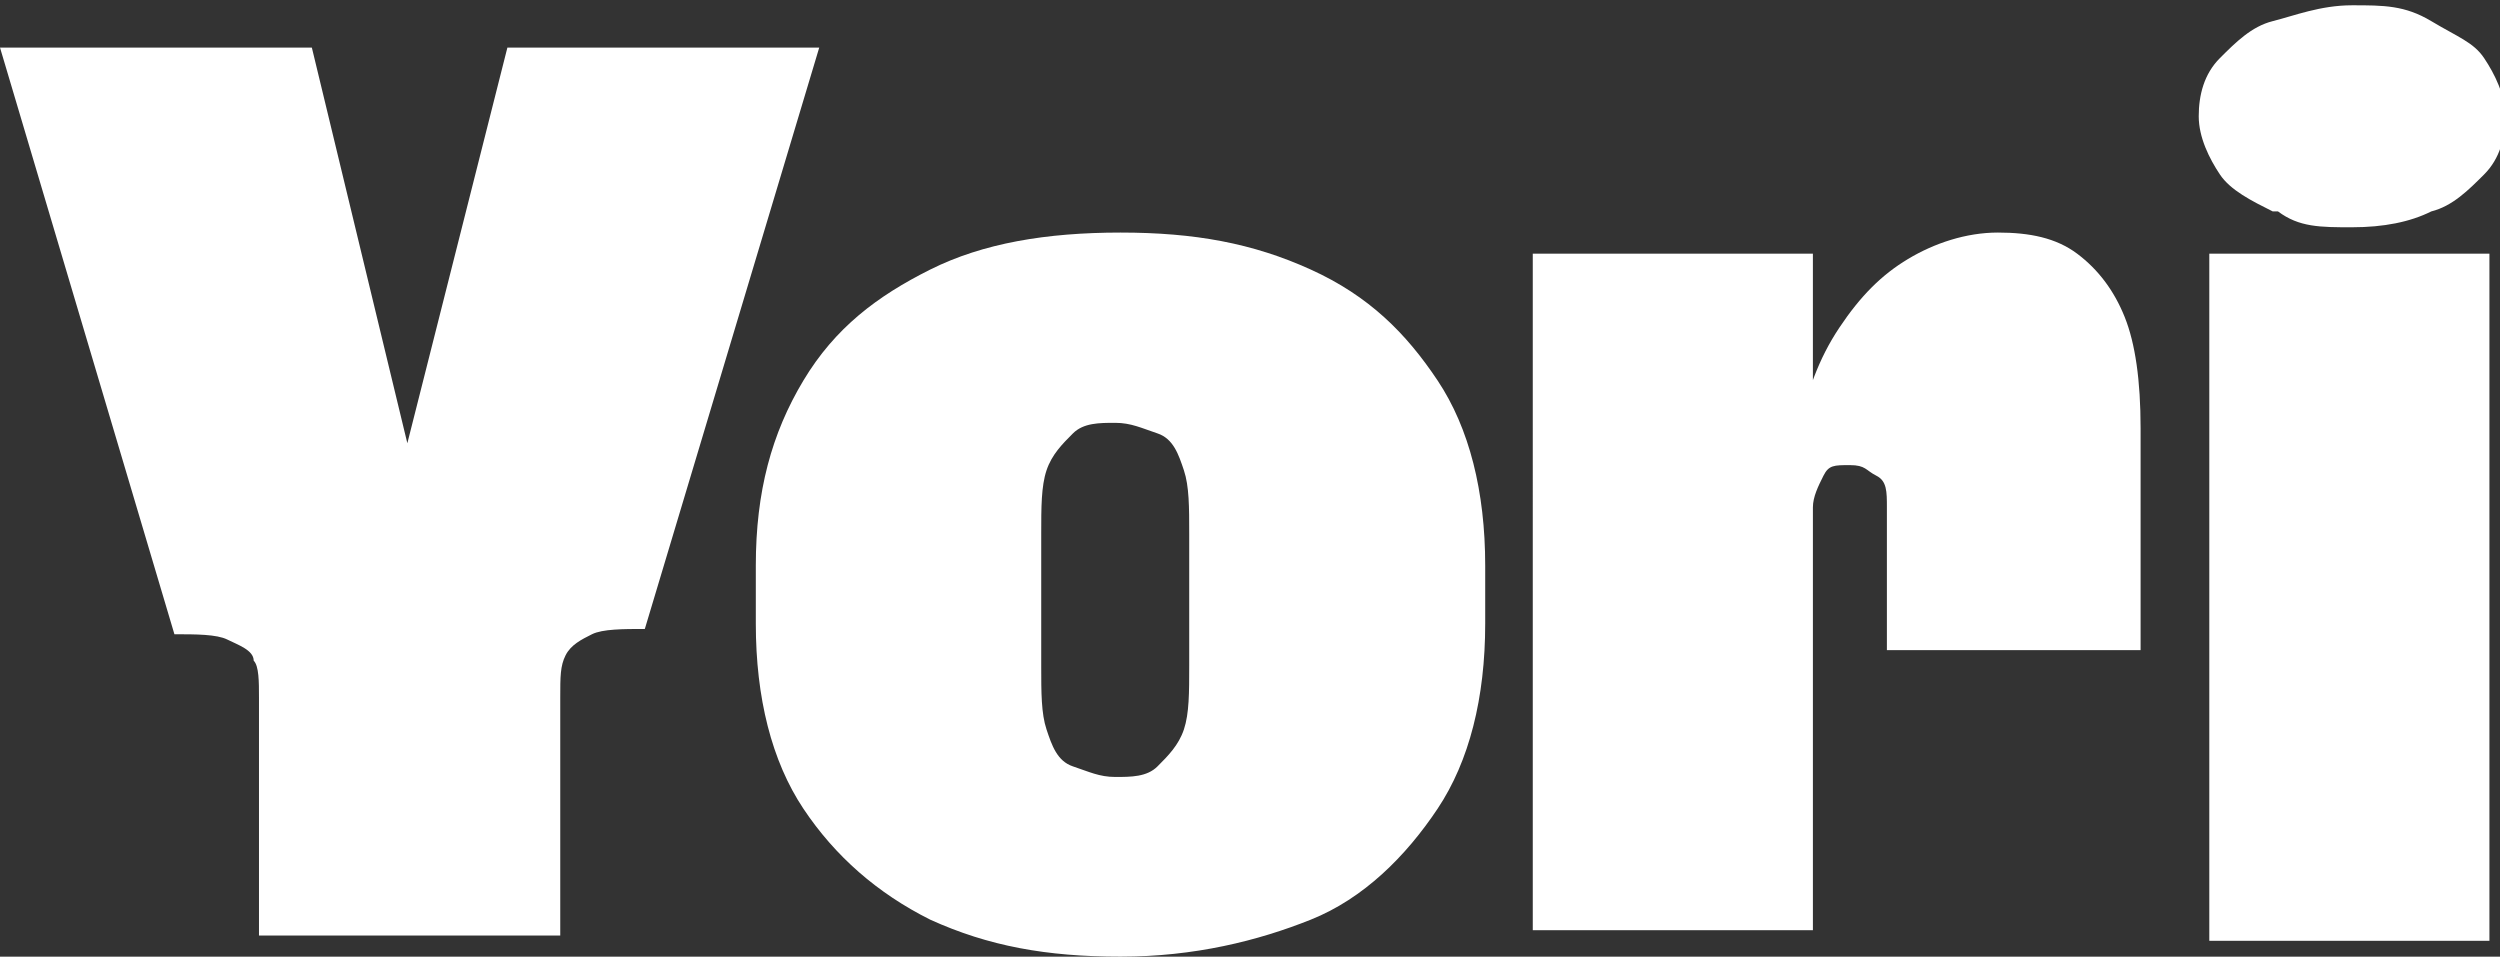
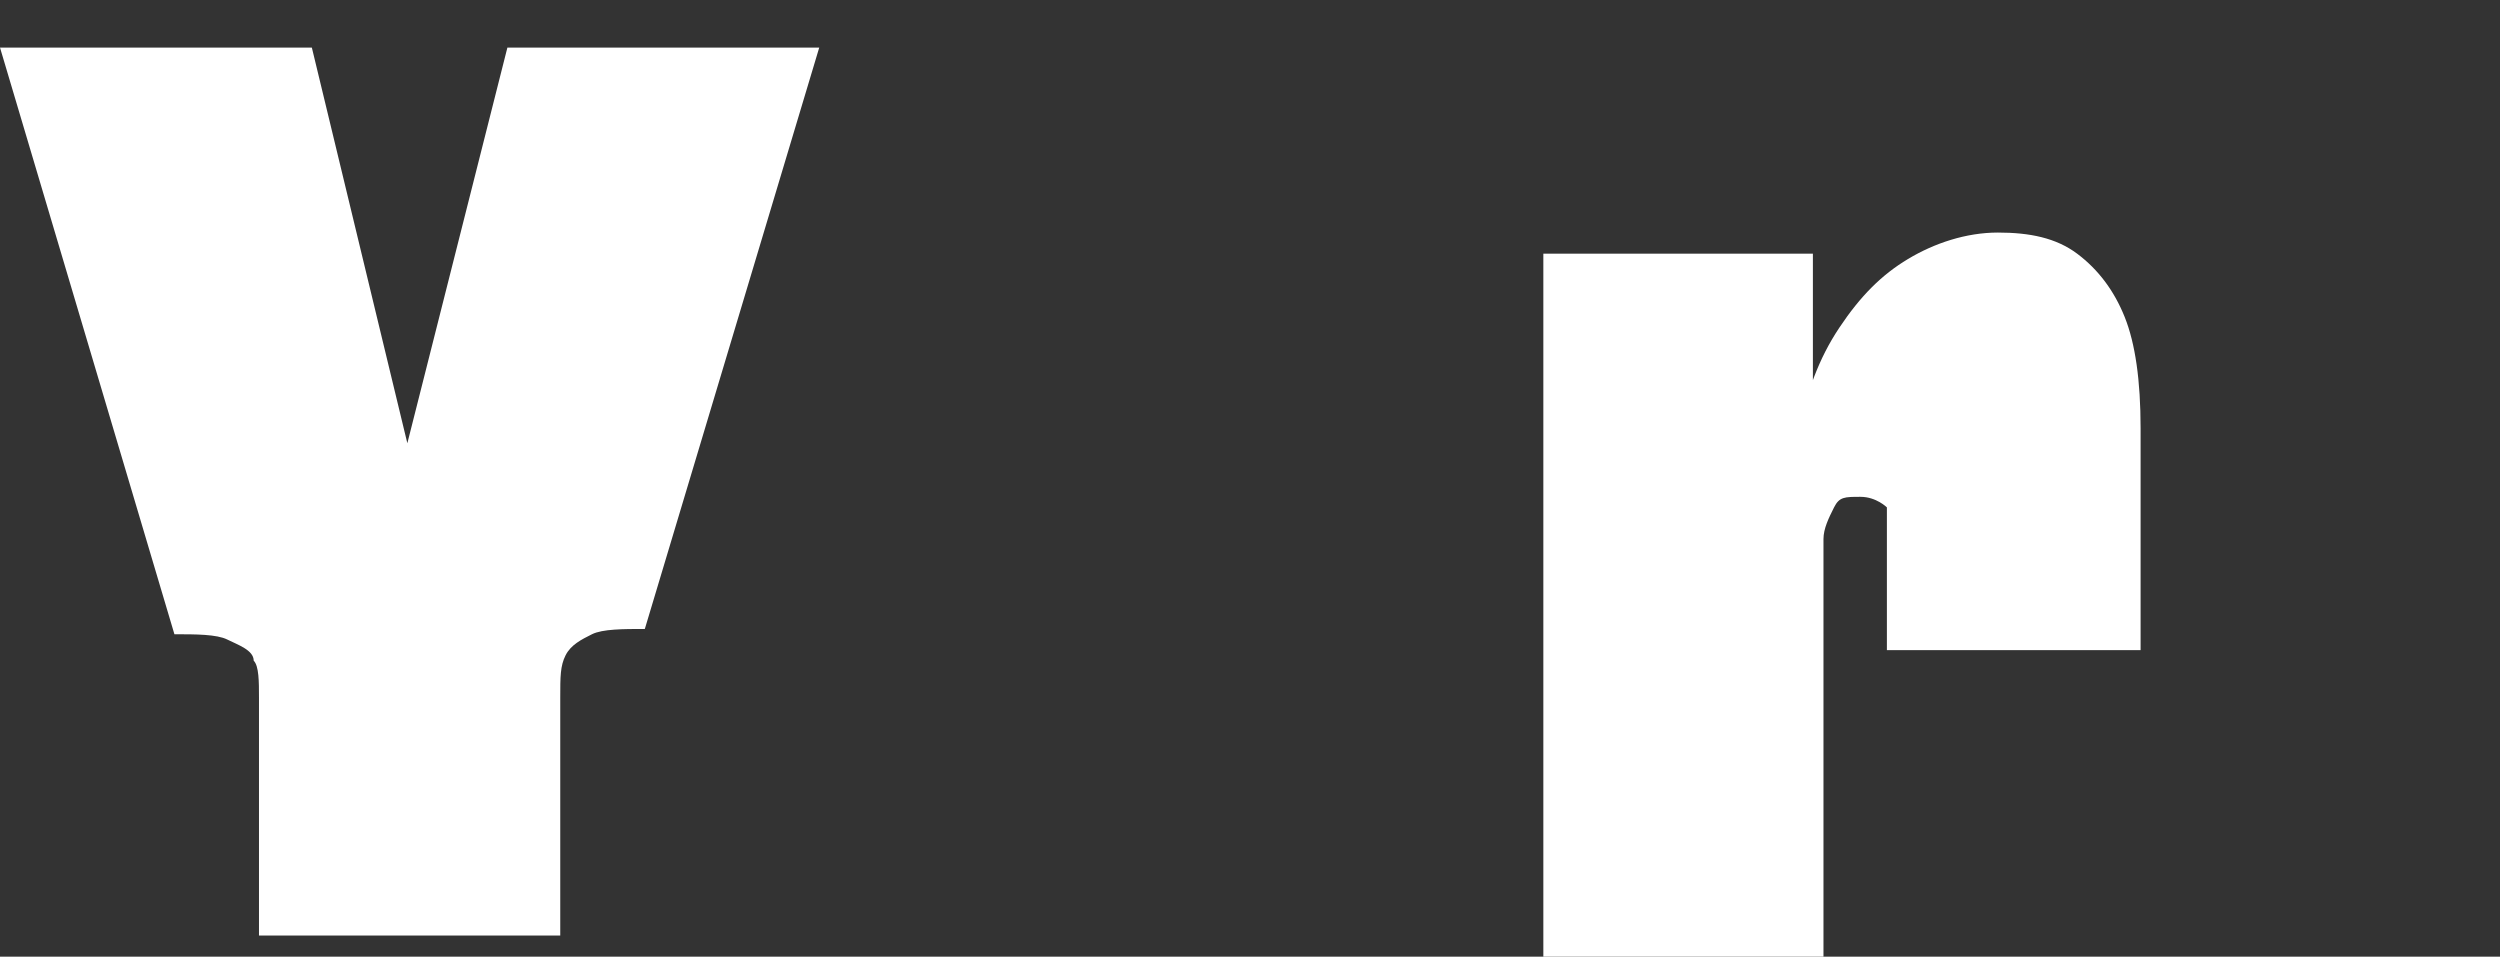
<svg xmlns="http://www.w3.org/2000/svg" viewBox="0 0 47.3 18.1" version="1.1" id="Layer_2">
  <rect x="0" y="0" width="47.3" height="18.1" fill="#333333" stroke="none" />
  <defs>
    <style>
      .st0 {
        fill: #fff;
      }
    </style>
  </defs>
  <g id="Layer_1-2">
    <g>
      <path d="M4.8,12.5c0-.2-.3-.3-.5-.4s-.6-.1-1-.1L0,.9h5.9l2.1,8.7h-.6L9.6.9h5.9l-3.3,11c-.4,0-.8,0-1,.1s-.4.2-.5.4-.1.4-.1.8v4.5h-5.7v-4.5c0-.3,0-.6-.1-.7h0Z" class="st0" />
-       <path d="M17.6,17.4c-1-.5-1.8-1.2-2.4-2.1s-.9-2.1-.9-3.5v-1.1c0-1.4.3-2.5.9-3.5s1.4-1.6,2.4-2.1,2.2-.7,3.6-.7,2.5.2,3.6.7,1.8,1.2,2.4,2.1c.6.9.9,2.1.9,3.5v1.1c0,1.4-.3,2.6-.9,3.5s-1.4,1.7-2.4,2.1-2.2.7-3.6.7-2.5-.2-3.6-.7h0ZM21.9,14.5c.2-.2.4-.4.5-.7s.1-.7.1-1.2v-2.5c0-.5,0-.9-.1-1.2s-.2-.6-.5-.7-.5-.2-.8-.2-.6,0-.8.2-.4.4-.5.7-.1.7-.1,1.2v2.5c0,.5,0,.9.1,1.2s.2.6.5.7.5.2.8.2.6,0,.8-.2h0Z" class="st0" />
-       <path d="M29.2,4.8h5.1v5l-.3-1.6c.2-.8.4-1.4.8-2s.8-1,1.3-1.3,1.1-.5,1.7-.5,1.1.1,1.5.4.7.7.9,1.2.3,1.2.3,2.1v4.2h-4.8v-2.7c0-.3,0-.5-.2-.6s-.2-.2-.5-.2-.4,0-.5.2-.2.4-.2.6v8h-5.3V4.8Z" class="st0" />
-       <path d="M43,4c-.4-.2-.8-.4-1-.7s-.4-.7-.4-1.1.1-.8.4-1.1.6-.6,1-.7.9-.3,1.5-.3,1,0,1.5.3.8.4,1,.7.4.7.4,1.1-.1.8-.4,1.1-.6.6-1,.7c-.4.2-.9.3-1.5.3s-1,0-1.4-.3ZM41.8,4.8h5.3v13h-5.3V4.8Z" class="st0" />
+       <path d="M29.2,4.8h5.1v5l-.3-1.6c.2-.8.4-1.4.8-2s.8-1,1.3-1.3,1.1-.5,1.7-.5,1.1.1,1.5.4.7.7.9,1.2.3,1.2.3,2.1v4.2h-4.8v-2.7s-.2-.2-.5-.2-.4,0-.5.2-.2.4-.2.6v8h-5.3V4.8Z" class="st0" />
    </g>
  </g>
</svg>